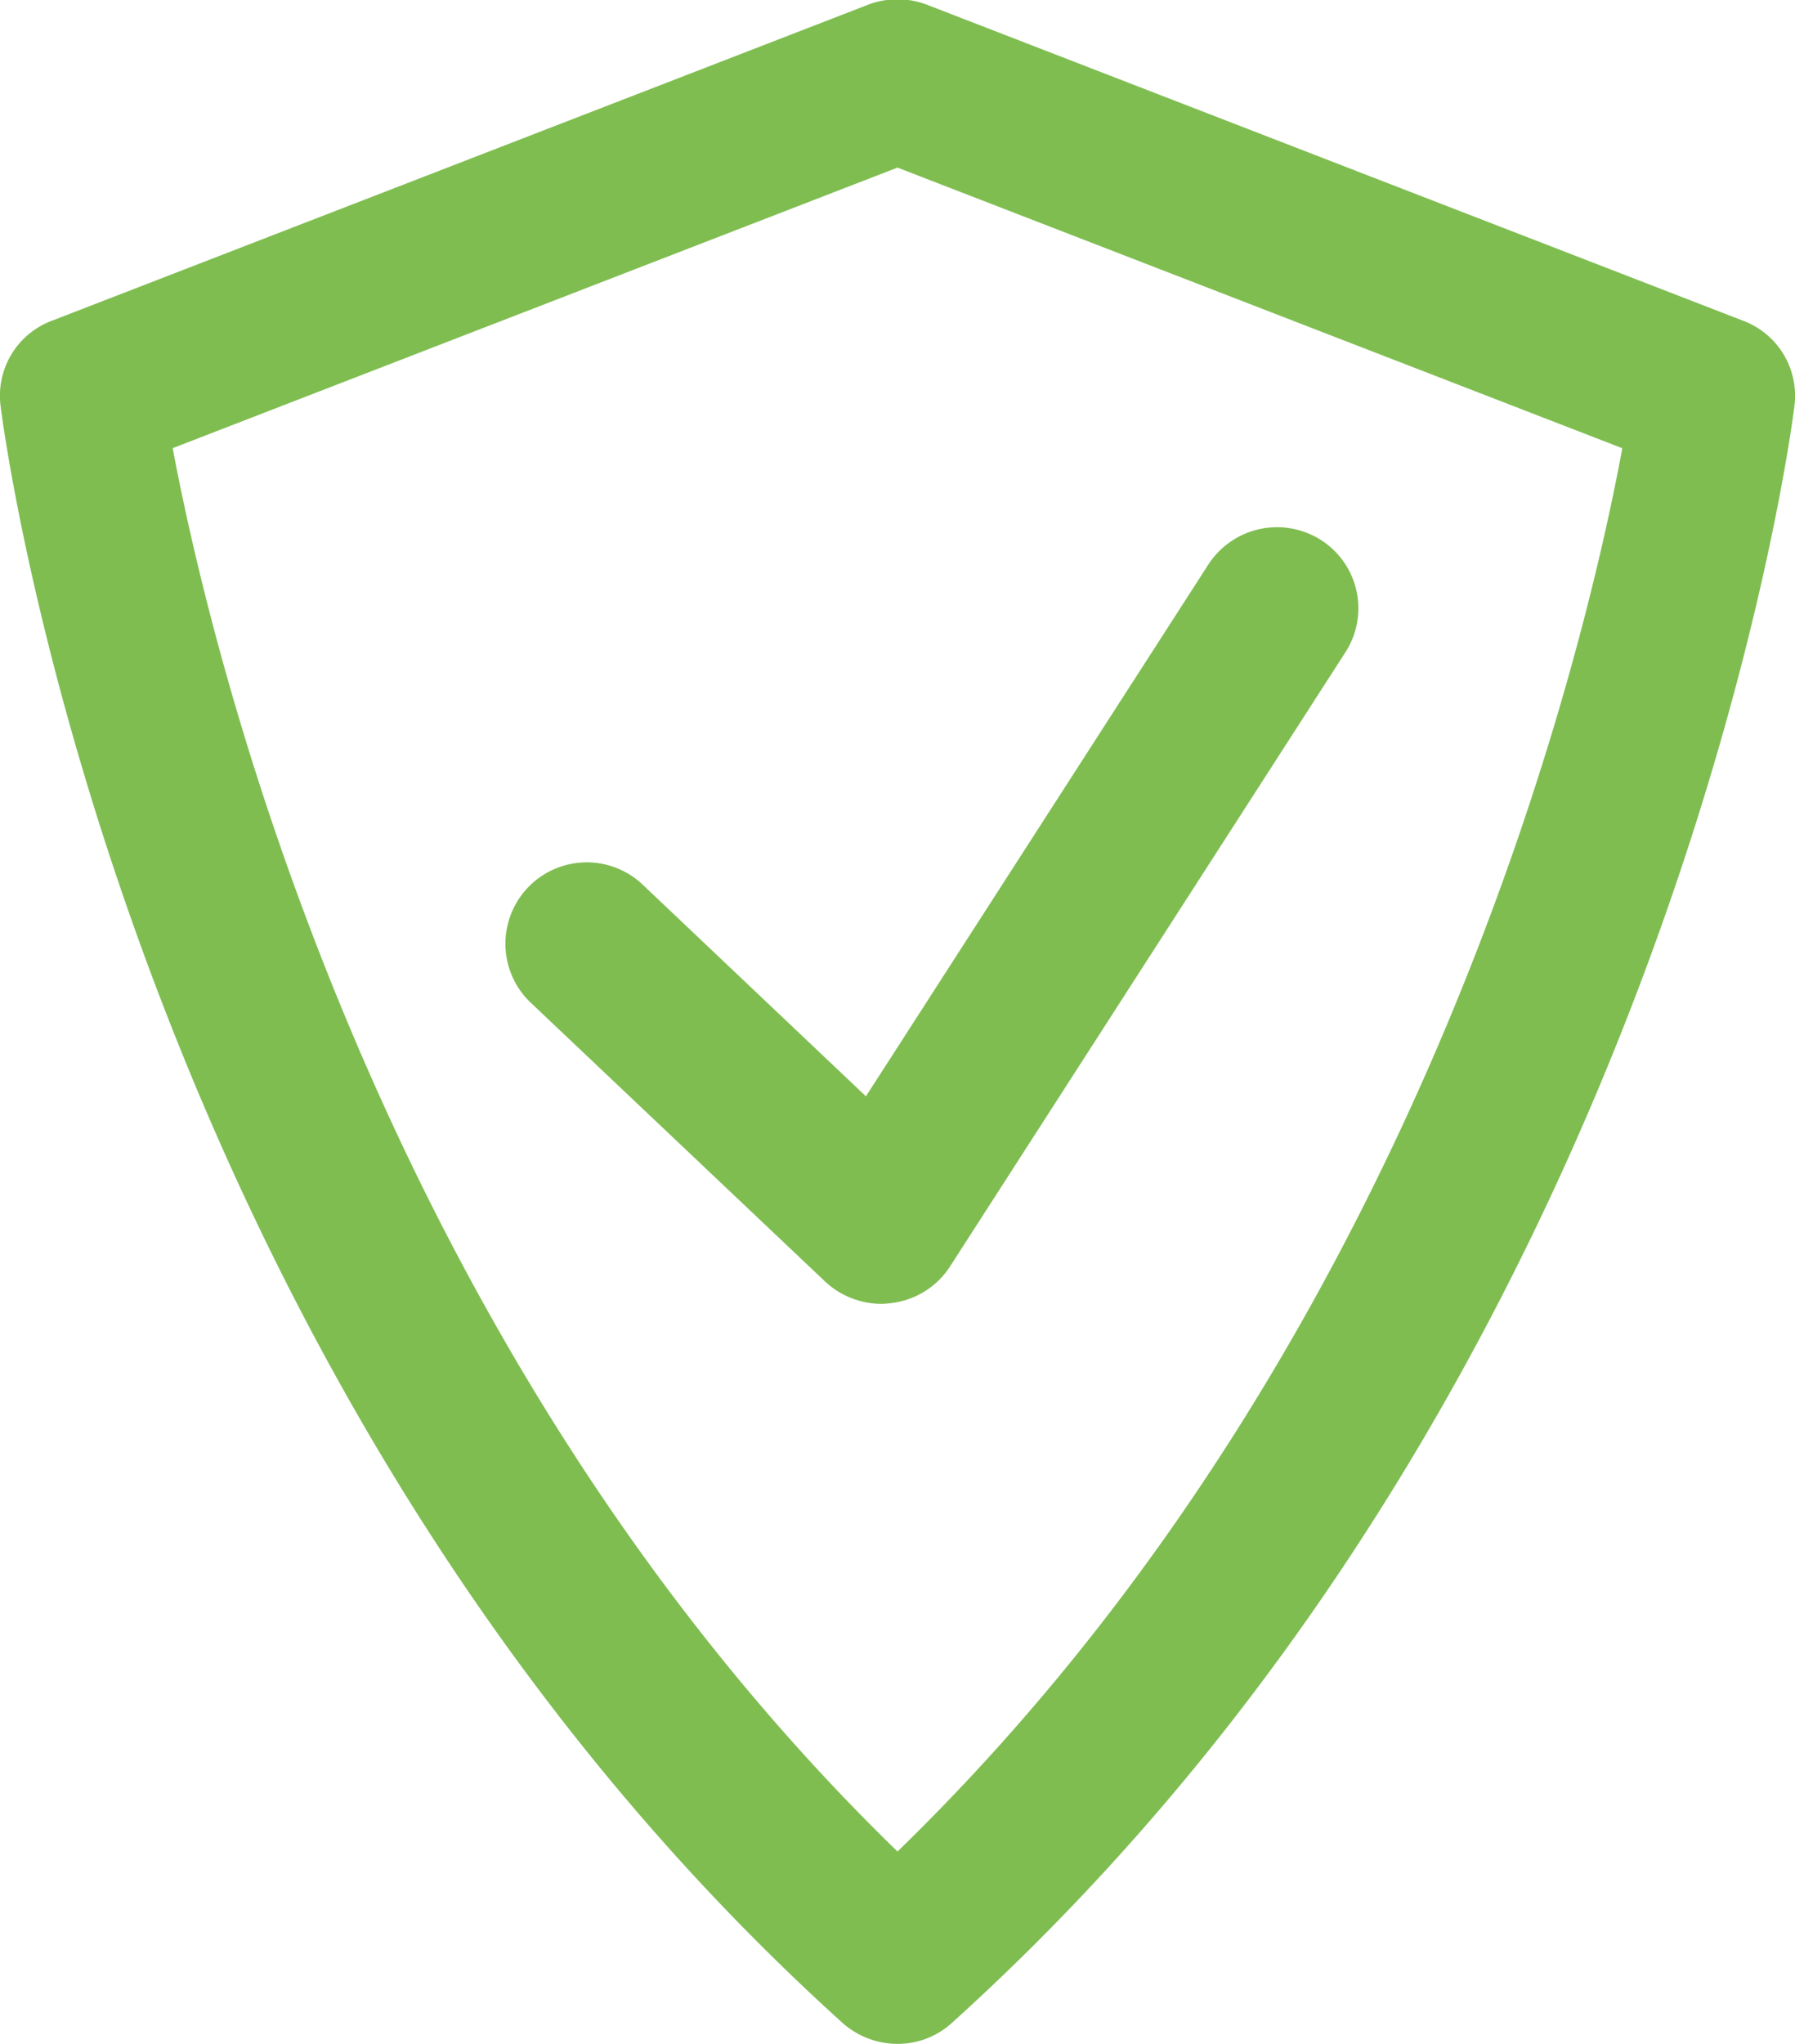
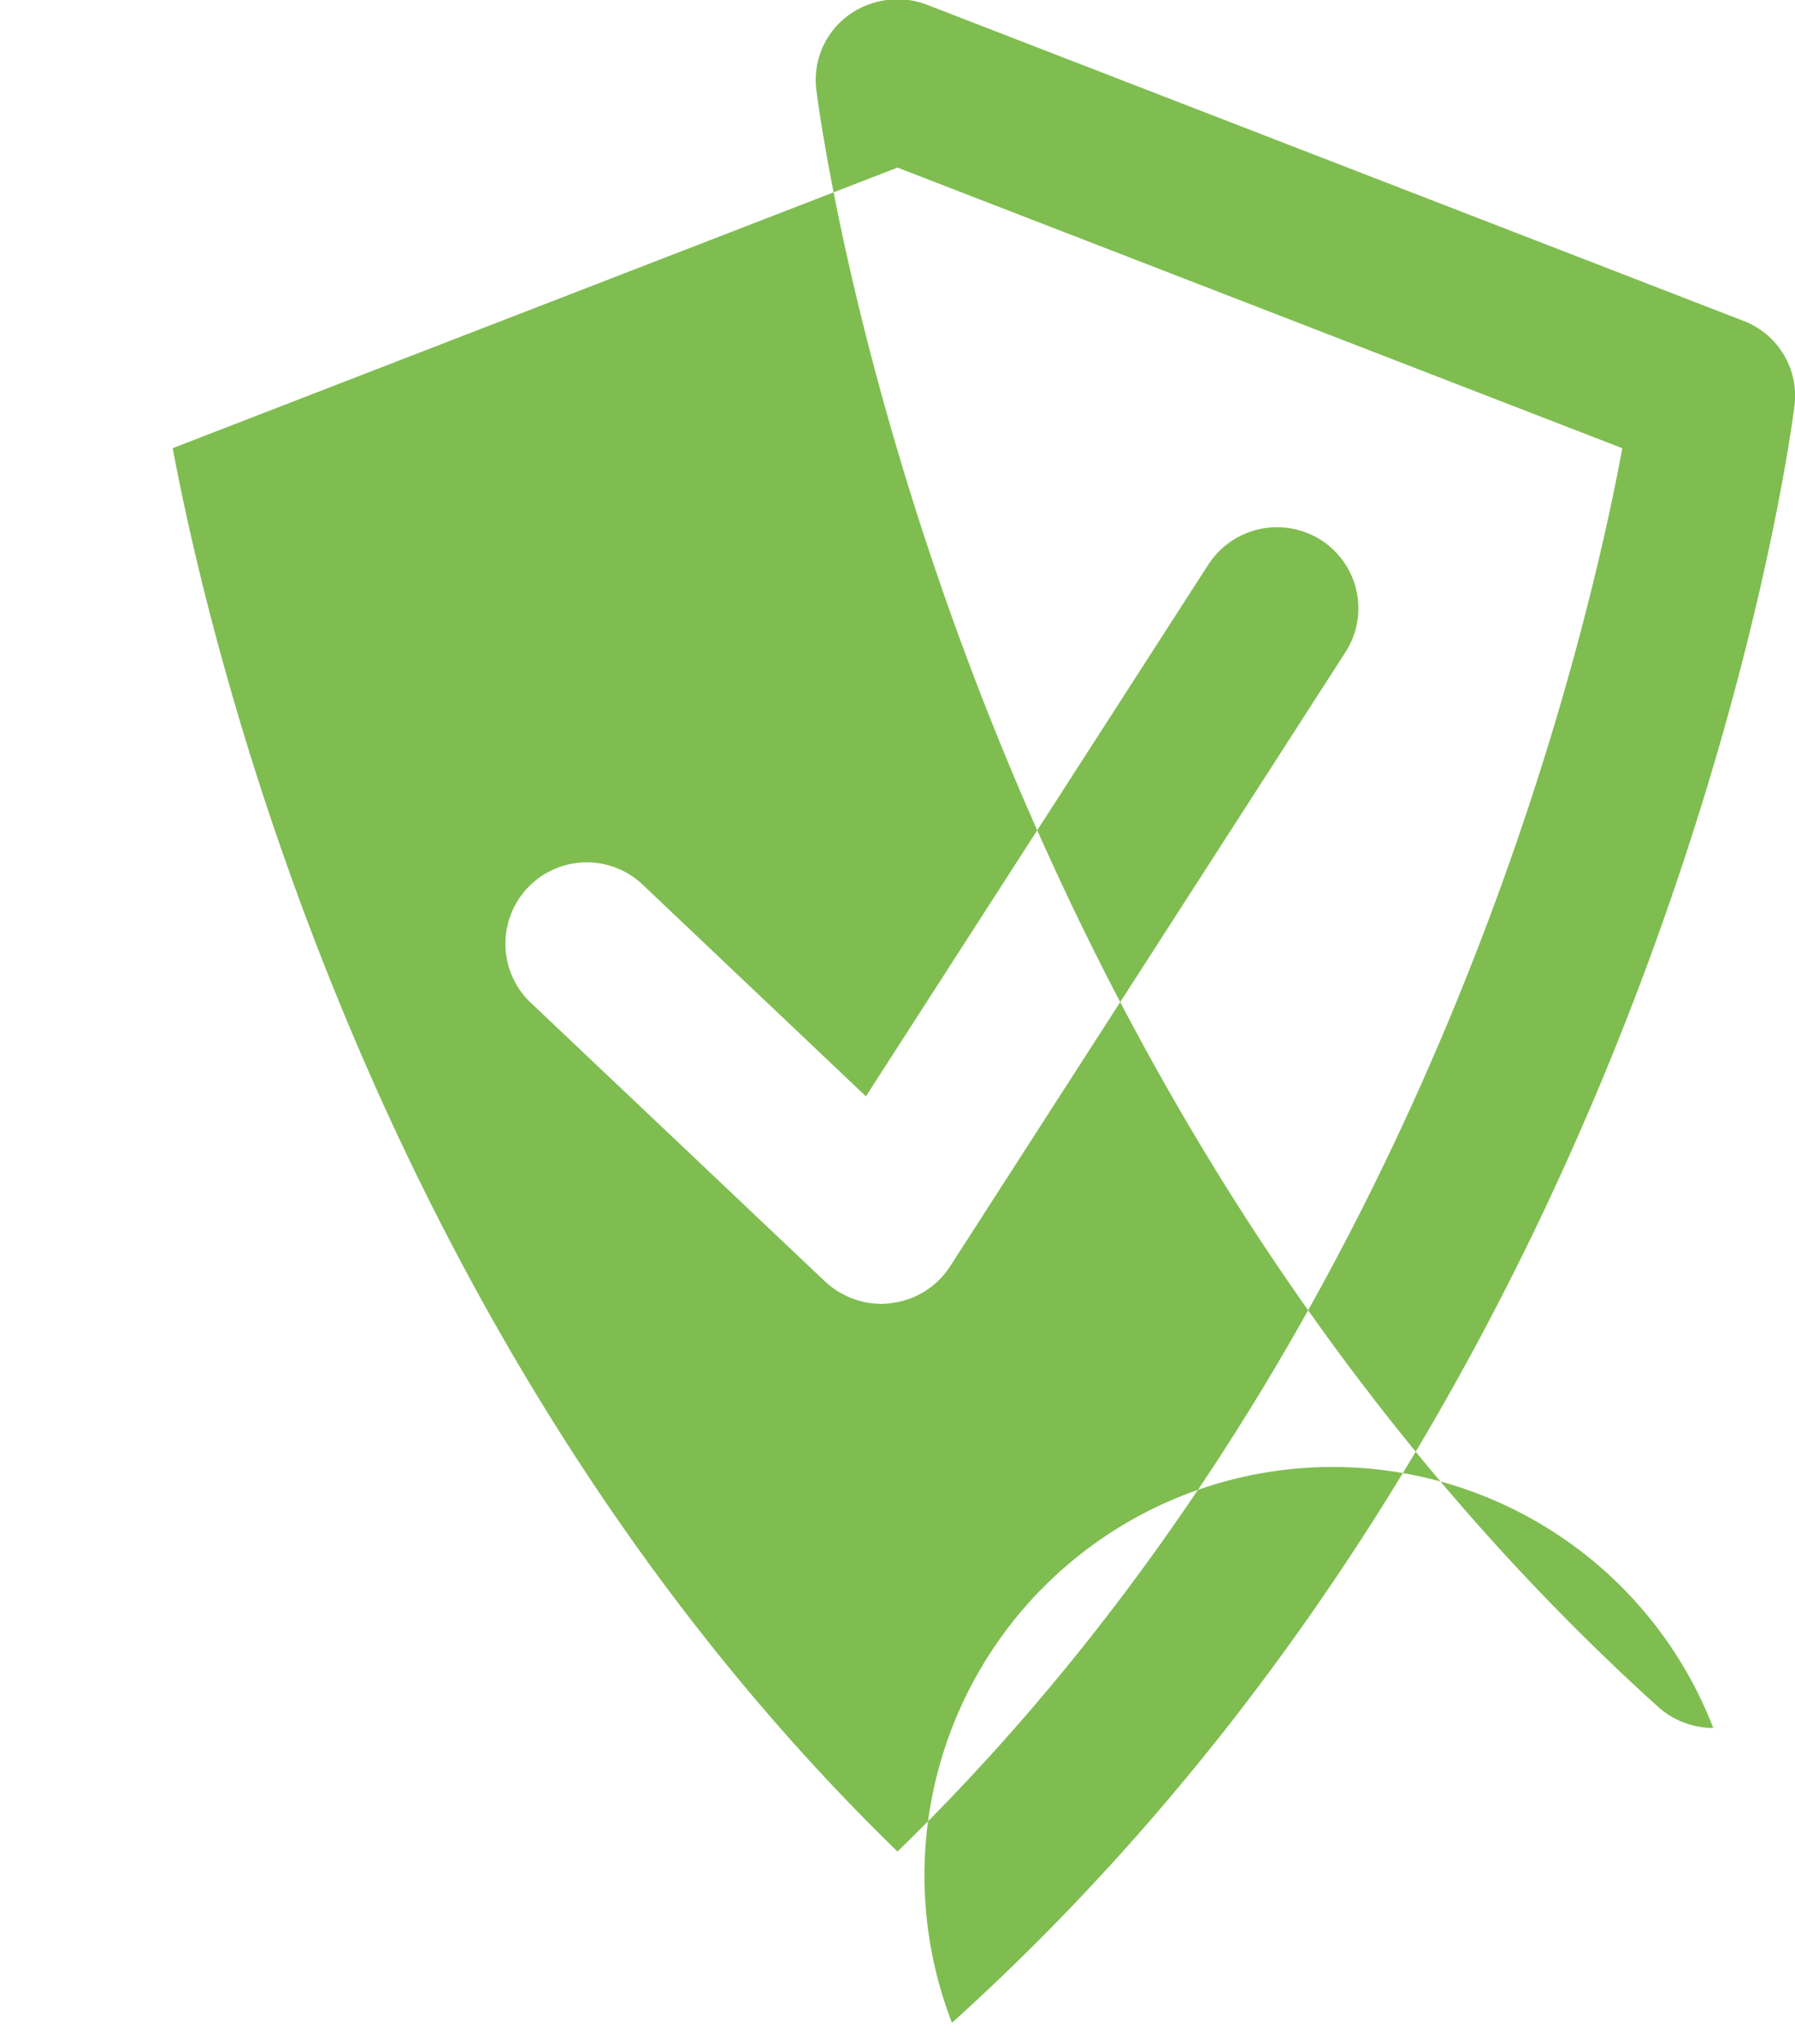
<svg xmlns="http://www.w3.org/2000/svg" width="100%" height="100%" viewBox="0 0 29 33">
  <defs>
    <style>
      .cls-1 {
        fill: #7fbd51;
        fill-rule: evenodd;
      }
    </style>
  </defs>
-   <path id="shield" class="cls-1" d="M1251.24,265.052a1.344,1.344,0,0,1-.91-0.361l-4.78-4.525a1.314,1.314,0,0,1,1.82-1.895l3.62,3.43,5.53-8.583a1.323,1.323,0,0,1,1.82-.4,1.308,1.308,0,0,1,.4,1.808l-6.39,9.92a1.312,1.312,0,0,1-.95.593A1.228,1.228,0,0,1,1251.24,265.052Zm1.14,11.608c11.51-10.385,13.53-25.458,13.61-26.1a1.293,1.293,0,0,0-.83-1.382l-13.18-5.1a1.335,1.335,0,0,0-.96,0l-13.18,5.1a1.293,1.293,0,0,0-.83,1.382c0.08,0.637,2.1,15.71,13.6,26.1a1.344,1.344,0,0,0,.89.34A1.3,1.3,0,0,0,1252.38,276.66Zm-0.88-29.954,11.71,4.531c-0.62,3.353-3.26,14.456-11.71,22.657-8.43-8.185-11.08-19.3-11.71-22.658Z" transform="translate(-1237 -244)" />
+   <path id="shield" class="cls-1" d="M1251.24,265.052a1.344,1.344,0,0,1-.91-0.361l-4.78-4.525a1.314,1.314,0,0,1,1.82-1.895l3.62,3.43,5.53-8.583a1.323,1.323,0,0,1,1.82-.4,1.308,1.308,0,0,1,.4,1.808l-6.39,9.92a1.312,1.312,0,0,1-.95.593A1.228,1.228,0,0,1,1251.24,265.052Zm1.14,11.608c11.51-10.385,13.53-25.458,13.61-26.1a1.293,1.293,0,0,0-.83-1.382l-13.18-5.1a1.335,1.335,0,0,0-.96,0a1.293,1.293,0,0,0-.83,1.382c0.08,0.637,2.1,15.71,13.6,26.1a1.344,1.344,0,0,0,.89.34A1.3,1.3,0,0,0,1252.38,276.66Zm-0.88-29.954,11.71,4.531c-0.62,3.353-3.26,14.456-11.71,22.657-8.43-8.185-11.08-19.3-11.71-22.658Z" transform="translate(-1237 -244)" />
</svg>